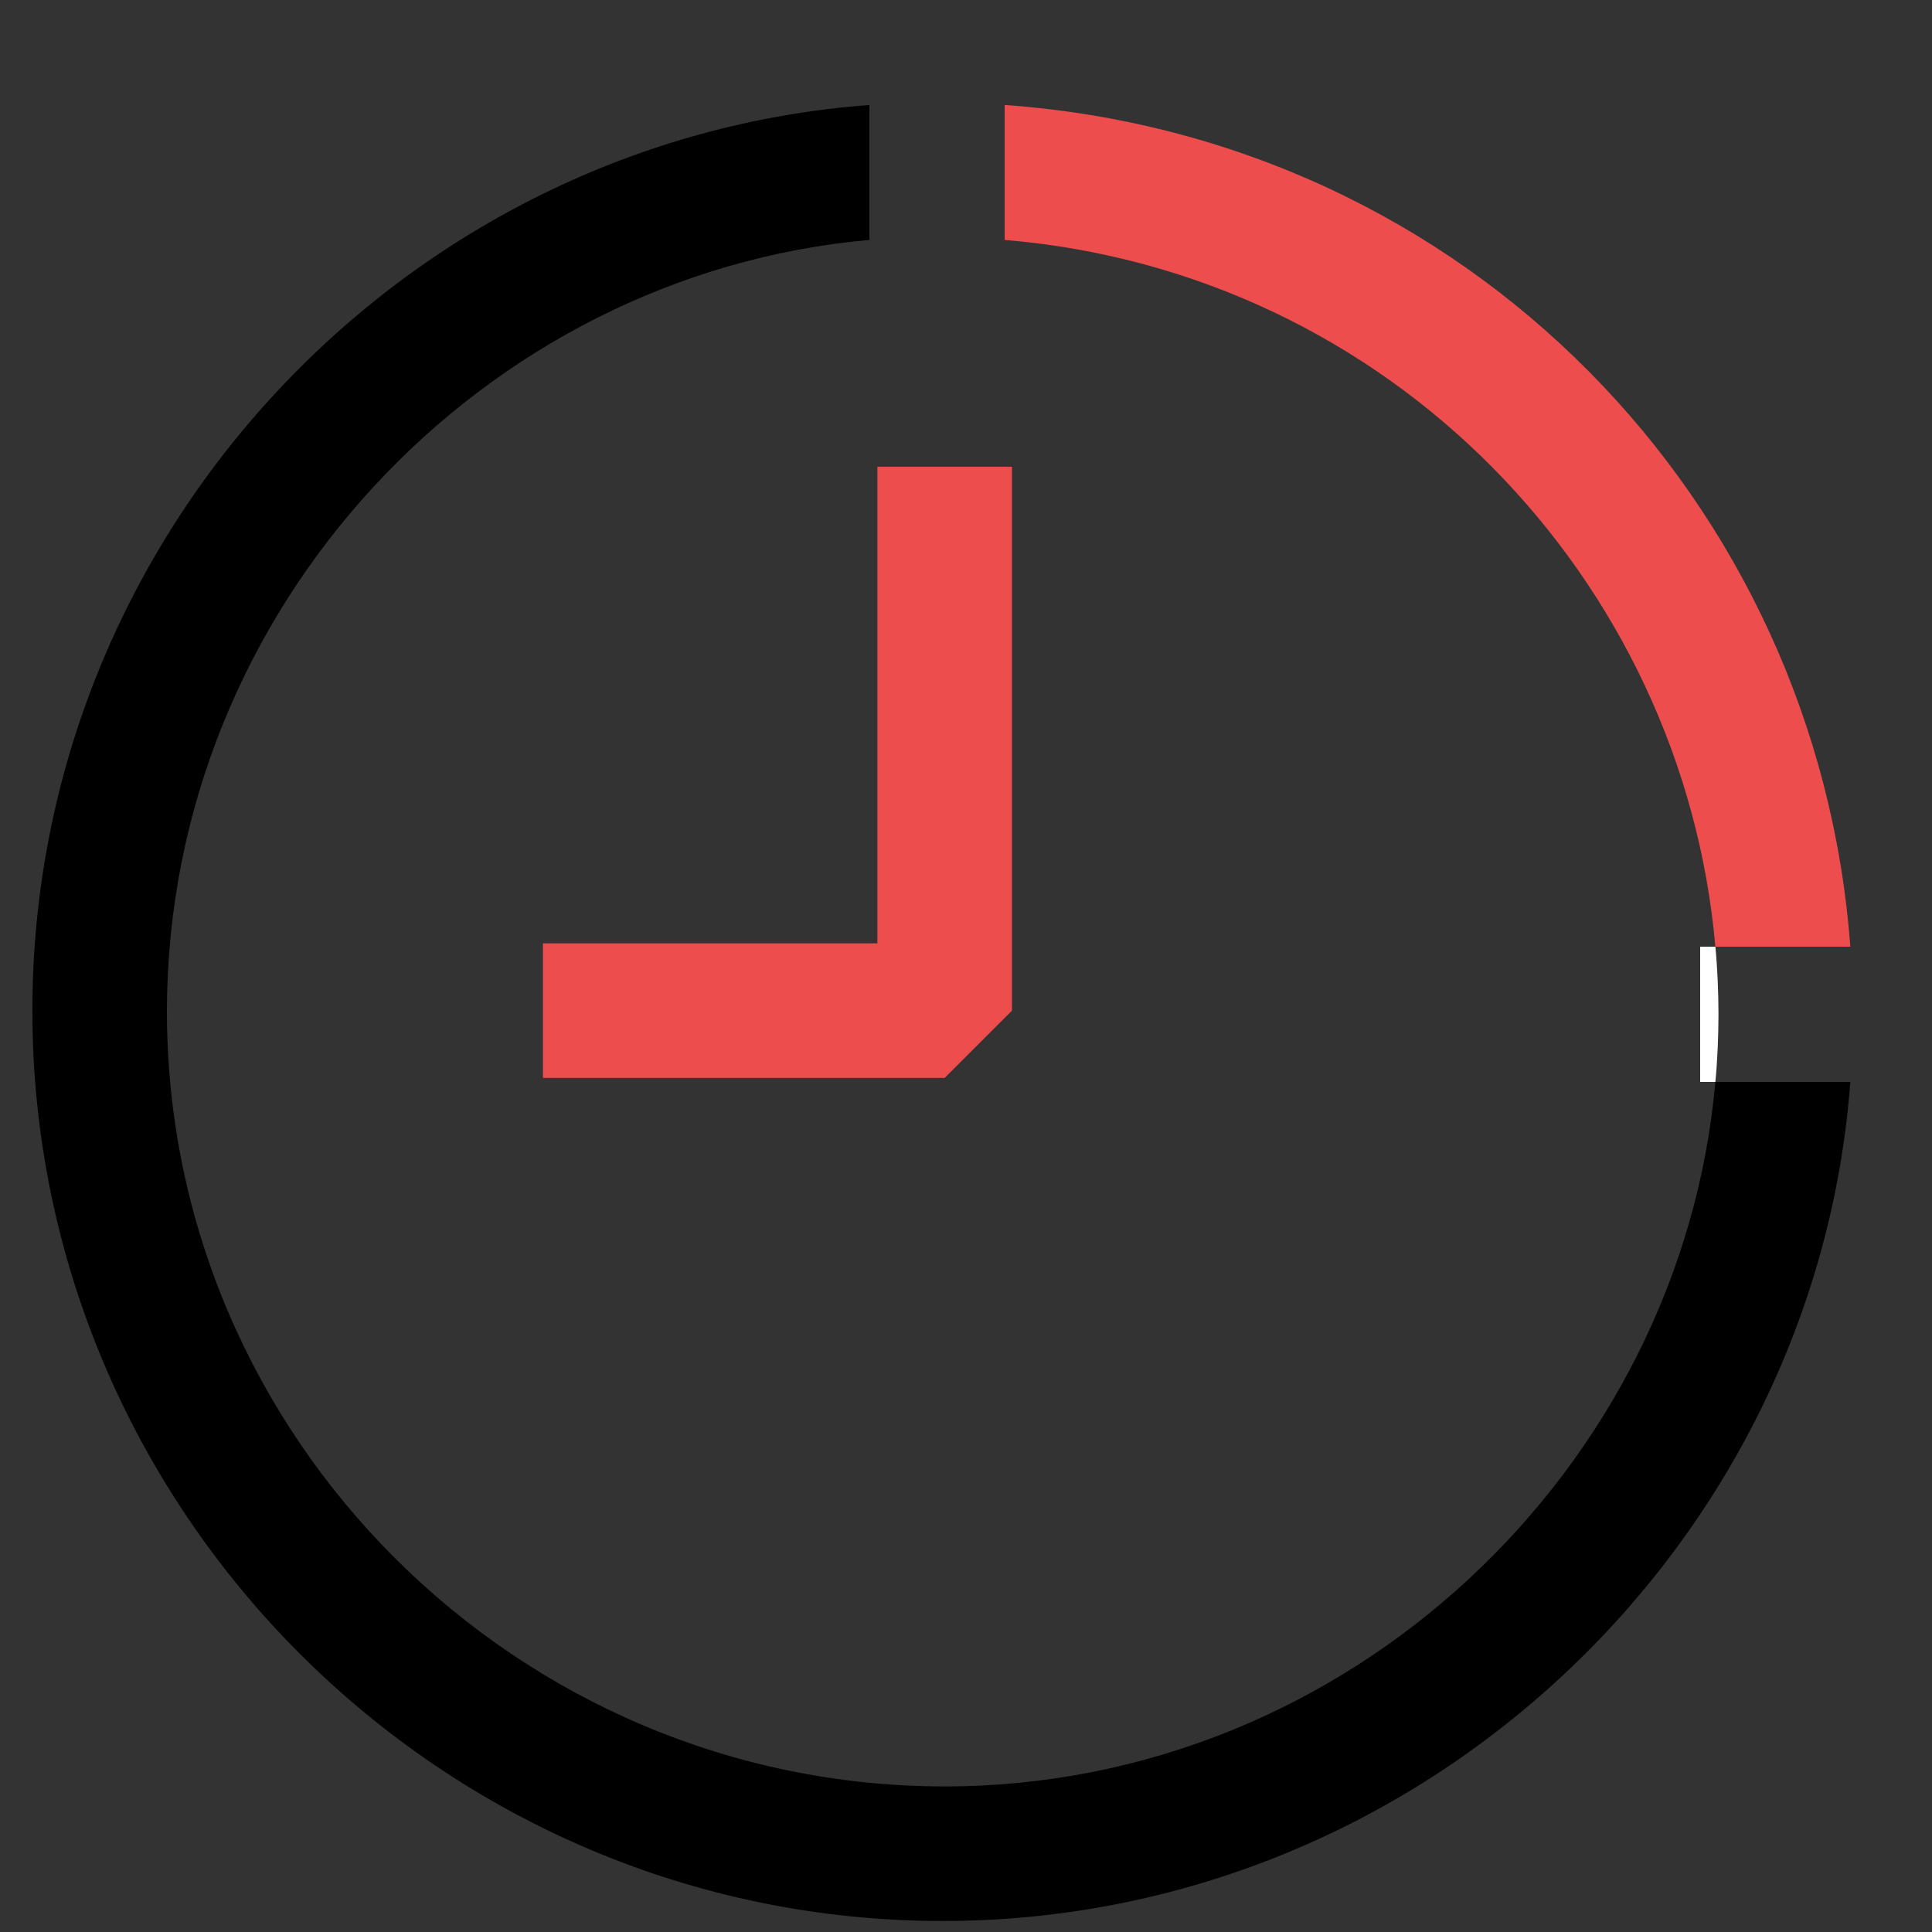
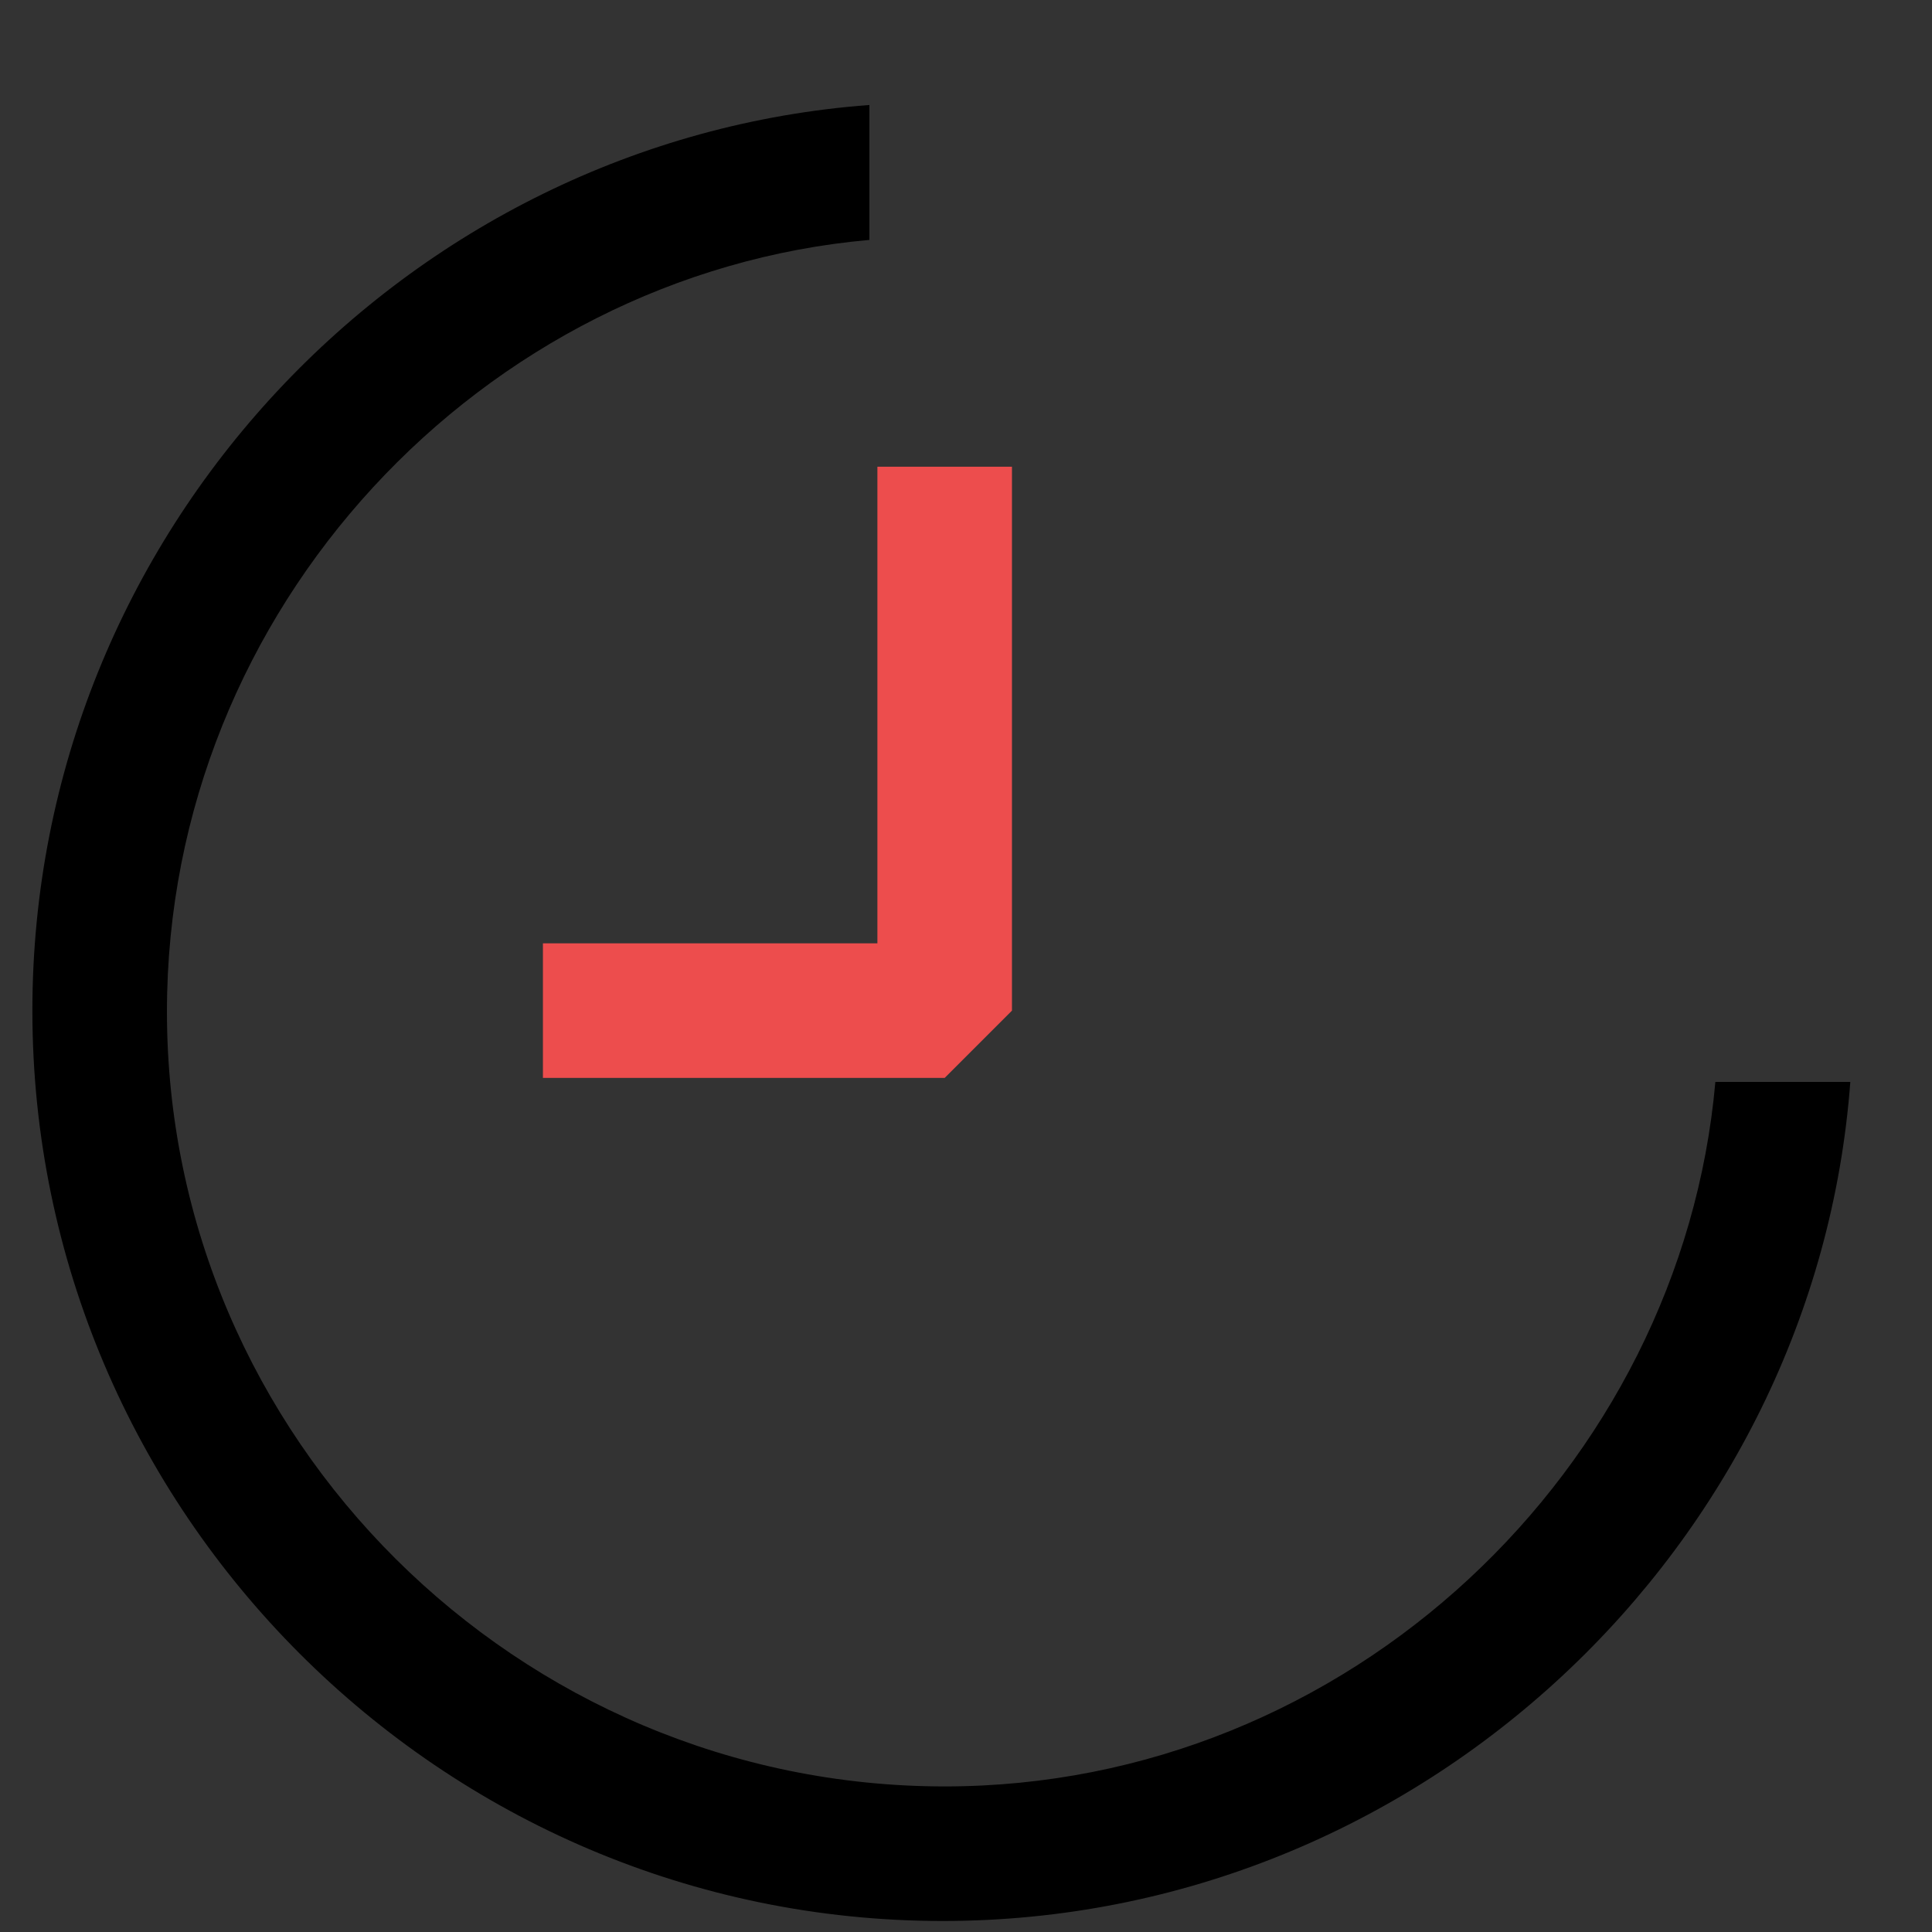
<svg xmlns="http://www.w3.org/2000/svg" version="1.1" id="Layer_1" x="0px" y="0px" width="100px" height="100px" viewBox="0 0 100 100" enable-background="new 0 0 100 100" xml:space="preserve">
  <rect x="0" y="0" width="100" height="100" fill="#333333" stroke="none" />
  <rect x="48.897" y="5.295" fill="none" width="47.014" height="47.018" />
  <polygon fill="#ED4D4D" points="48.897,55.792 28.102,55.792 28.102,48.826 45.414,48.826 45.414,24.158 52.379,24.158   52.379,52.31 " />
-   <rect x="28.102" y="24.161" fill="none" width="24.277" height="31.634" />
-   <path fill="#ED4D4D" d="M88.787,49h6.985C94.066,26,76,7.139,52,5.434v6.984C72,14.09,87.114,30,88.787,49z" />
  <path d="M48.897,92.465c-22.083,0-40.256-18.021-40.256-40.104C8.641,31.45,25,14.19,45,12.418V5.434  C21,7.225,1.676,27.557,1.676,52.31c0,25.926,21.194,47.12,47.118,47.12C73.548,99.43,93.982,80,95.772,56h-6.985  C87.016,76,69.807,92.465,48.897,92.465z" />
-   <path fill="#FFFFFF" d="M88,49v7h0.787c0.1-1,0.161-2.326,0.161-3.5S88.887,50,88.787,49H88z" />
</svg>